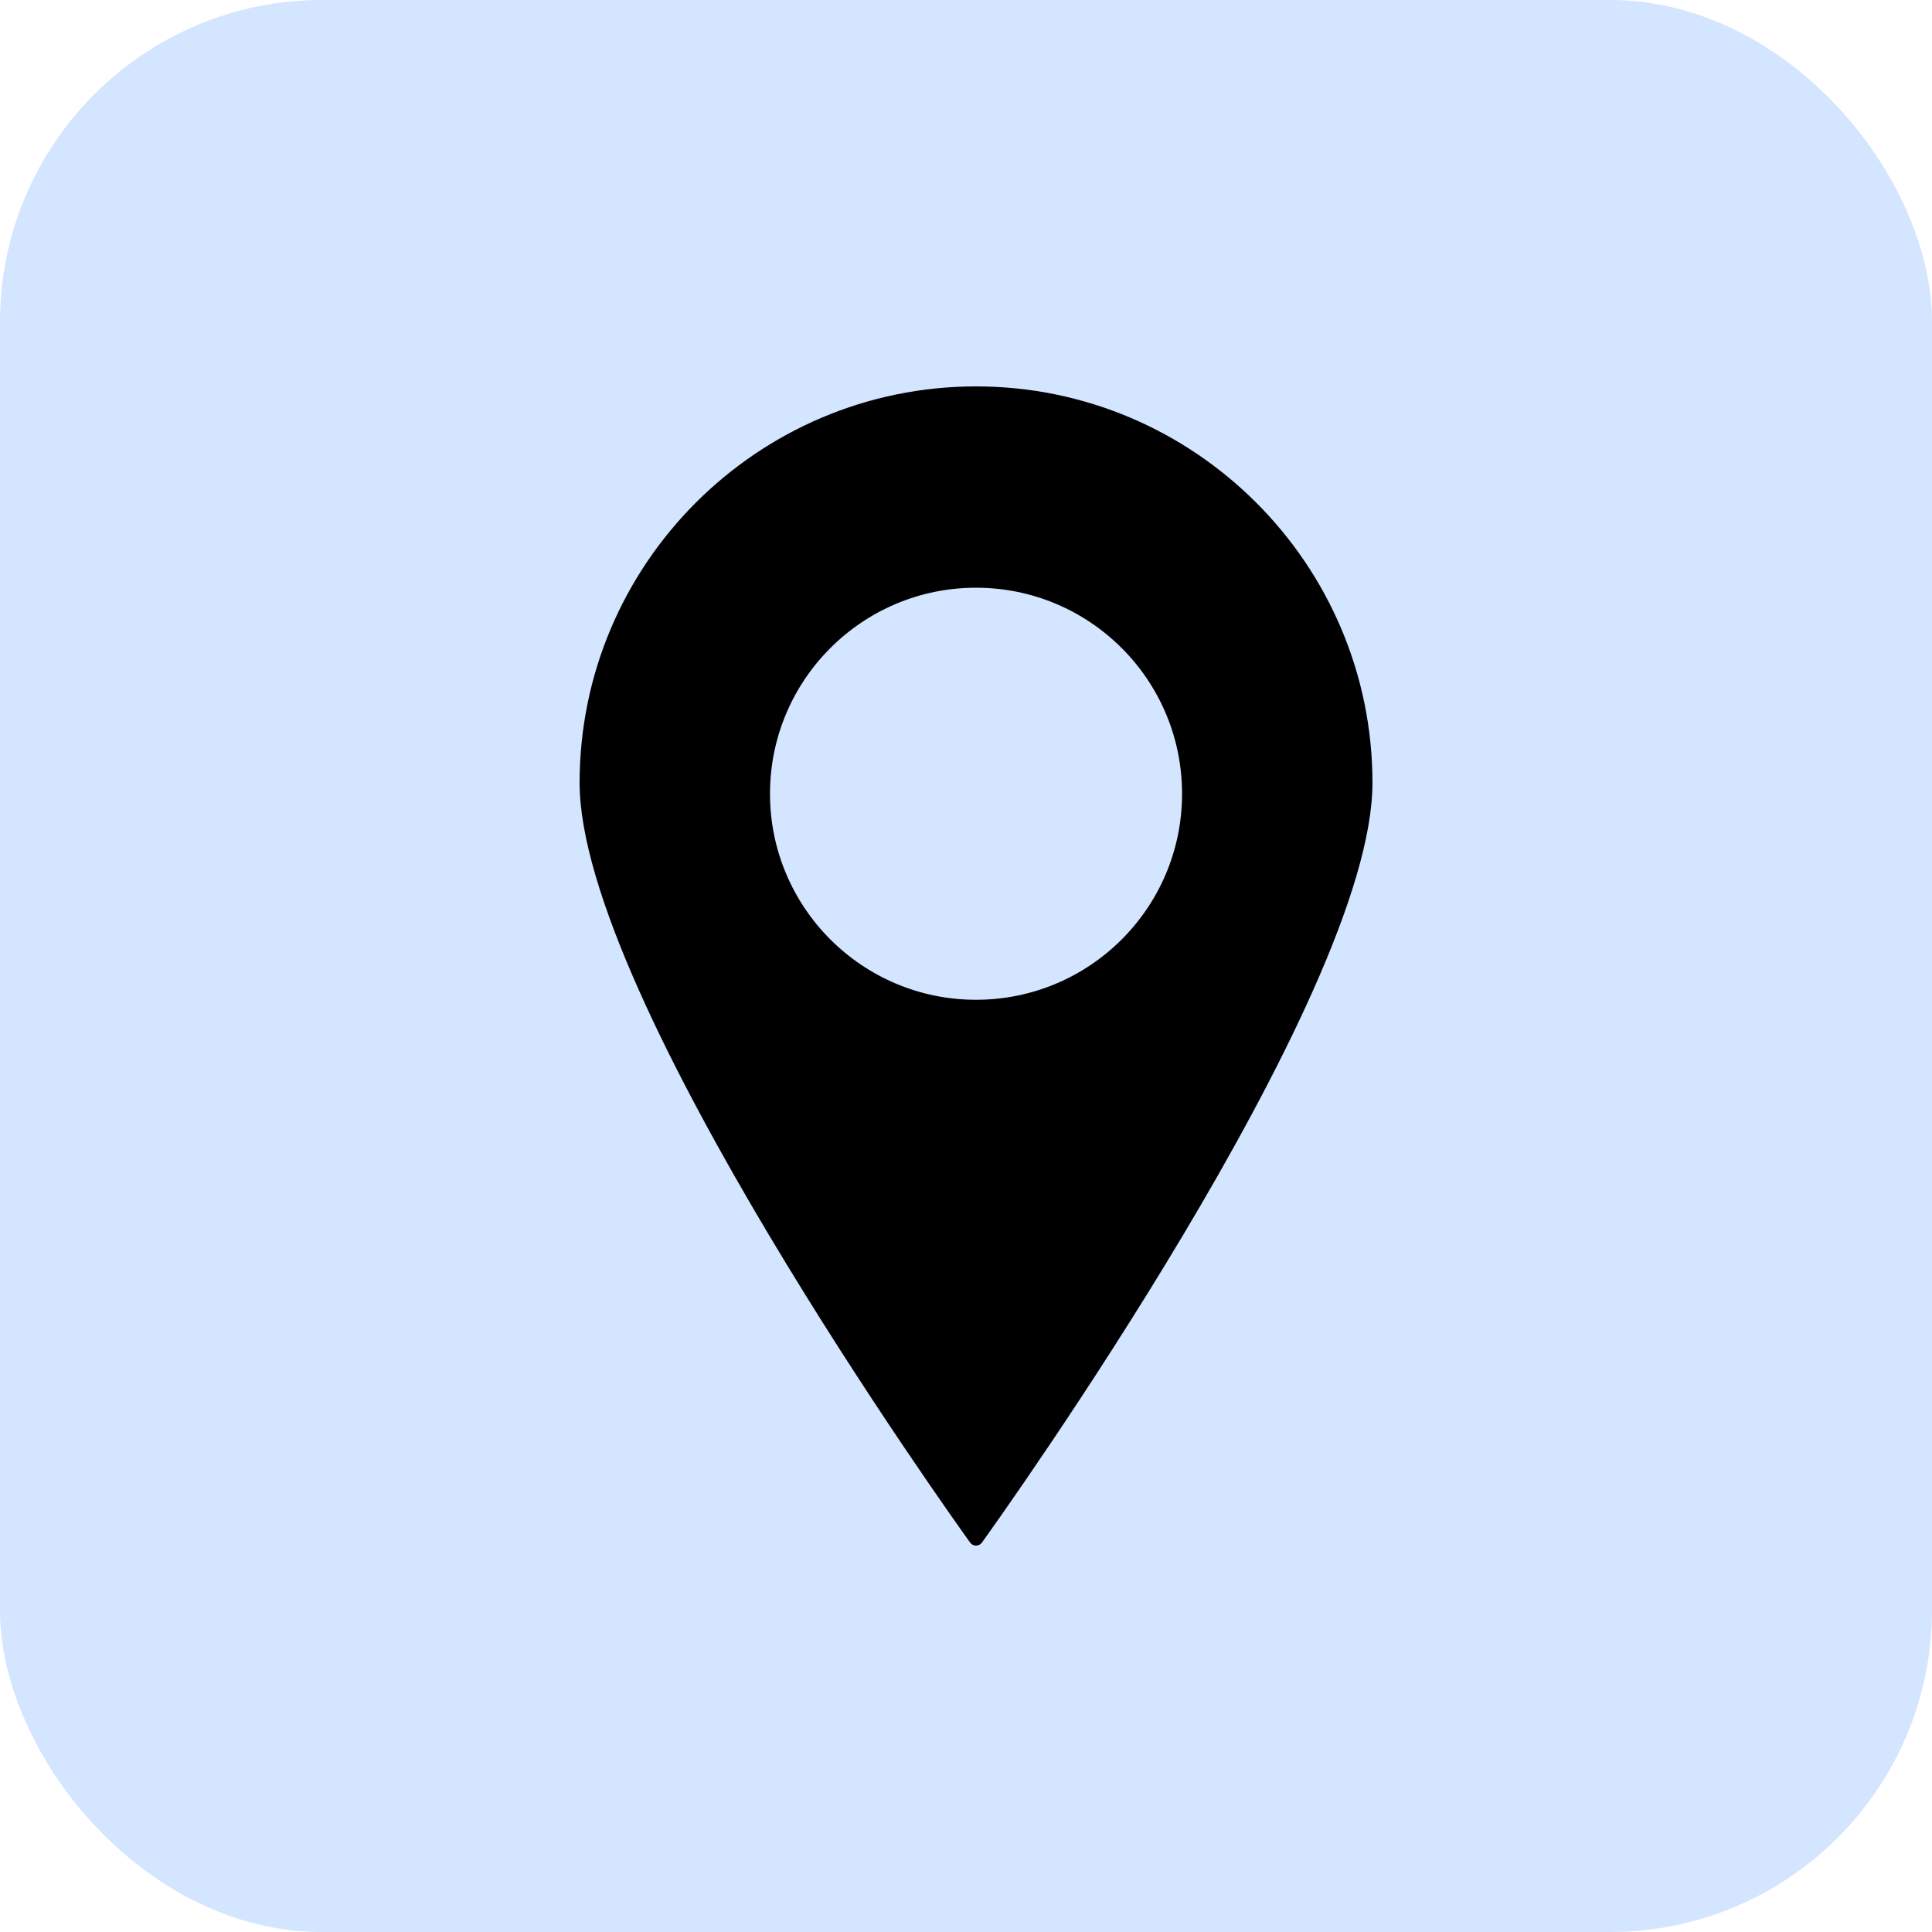
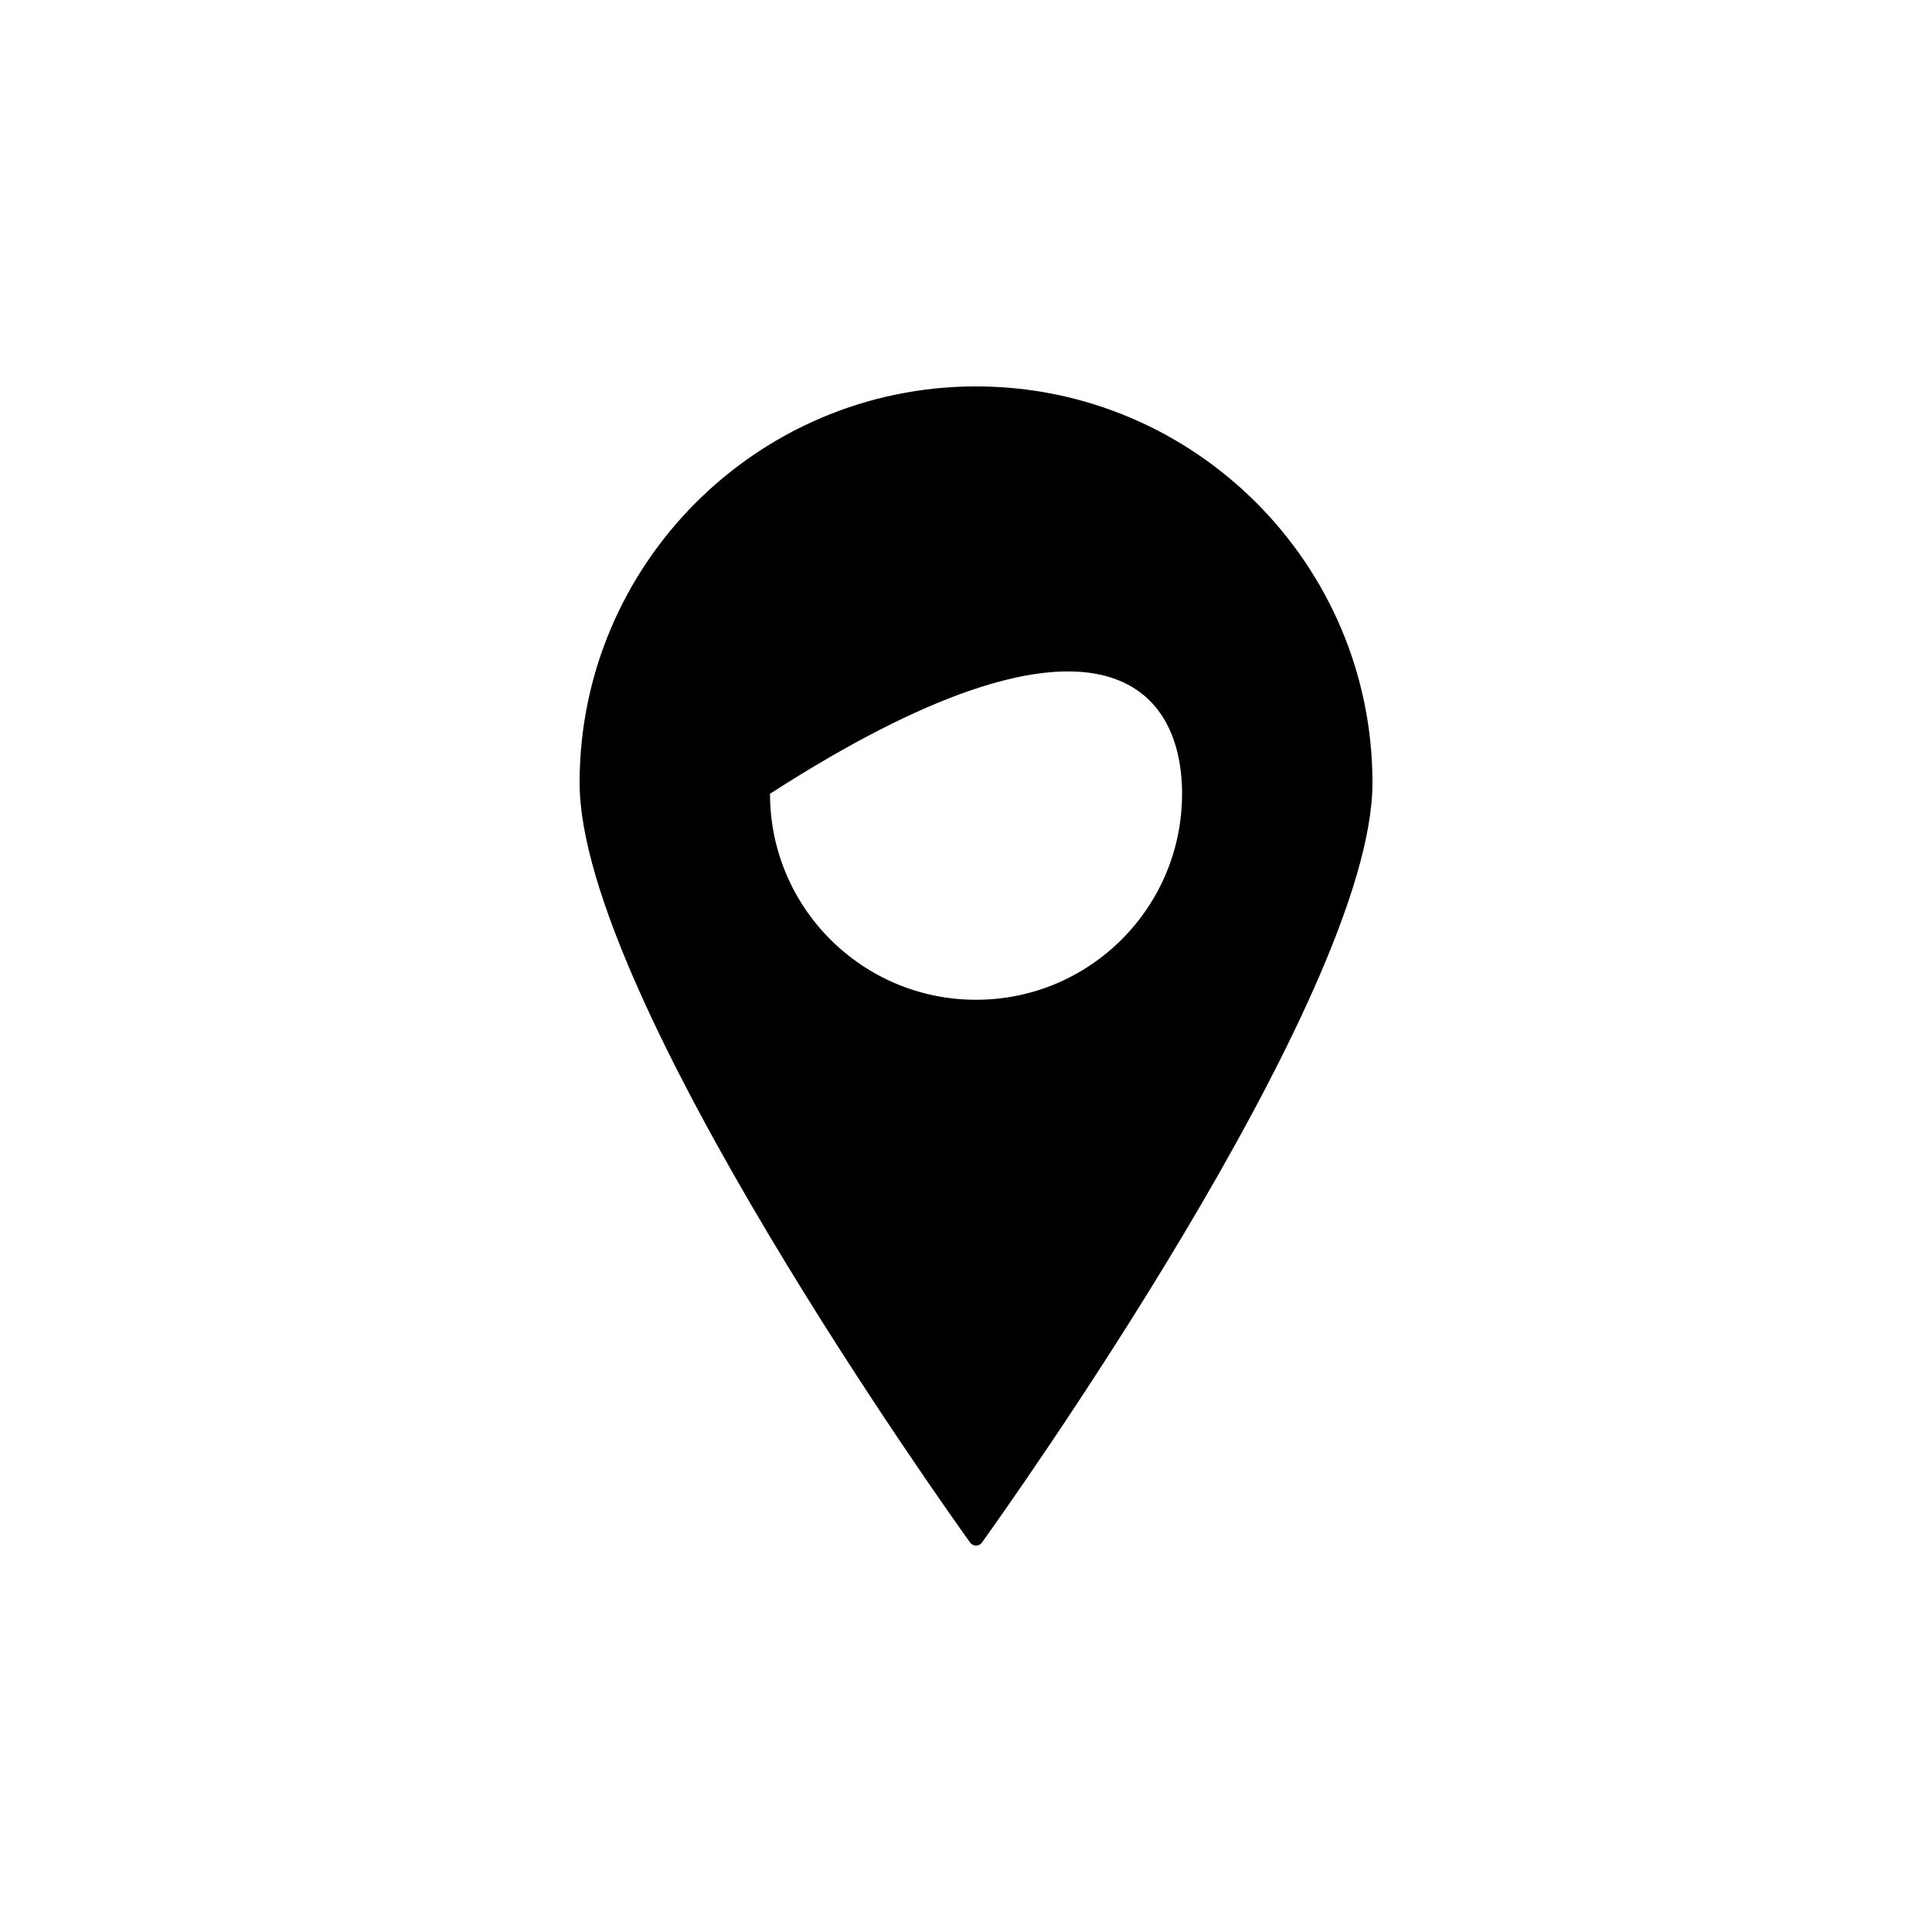
<svg xmlns="http://www.w3.org/2000/svg" width="60" height="60" viewBox="0 0 60 60" fill="none">
  <g id="ICON">
-     <rect id="Rectangle 90" width="60" height="60" rx="10" fill="#D3E5FF" />
-     <path id="Vector" d="M30.311 48C30.384 48 30.451 47.965 30.494 47.907C30.989 47.218 42.623 30.982 42.623 24.311C42.623 17.523 37.1 12 30.311 12C23.523 12 18 17.523 18 24.311C18 30.982 29.634 47.218 30.129 47.907C30.171 47.965 30.239 48 30.311 48ZM23.913 24.651C23.913 21.117 26.778 18.252 30.311 18.252C33.845 18.252 36.71 21.117 36.71 24.651C36.71 28.185 33.845 31.049 30.311 31.049C26.778 31.049 23.913 28.185 23.913 24.651Z" fill="black" />
+     <path id="Vector" d="M30.311 48C30.384 48 30.451 47.965 30.494 47.907C30.989 47.218 42.623 30.982 42.623 24.311C42.623 17.523 37.1 12 30.311 12C23.523 12 18 17.523 18 24.311C18 30.982 29.634 47.218 30.129 47.907C30.171 47.965 30.239 48 30.311 48ZM23.913 24.651C33.845 18.252 36.71 21.117 36.71 24.651C36.71 28.185 33.845 31.049 30.311 31.049C26.778 31.049 23.913 28.185 23.913 24.651Z" fill="black" />
  </g>
</svg>